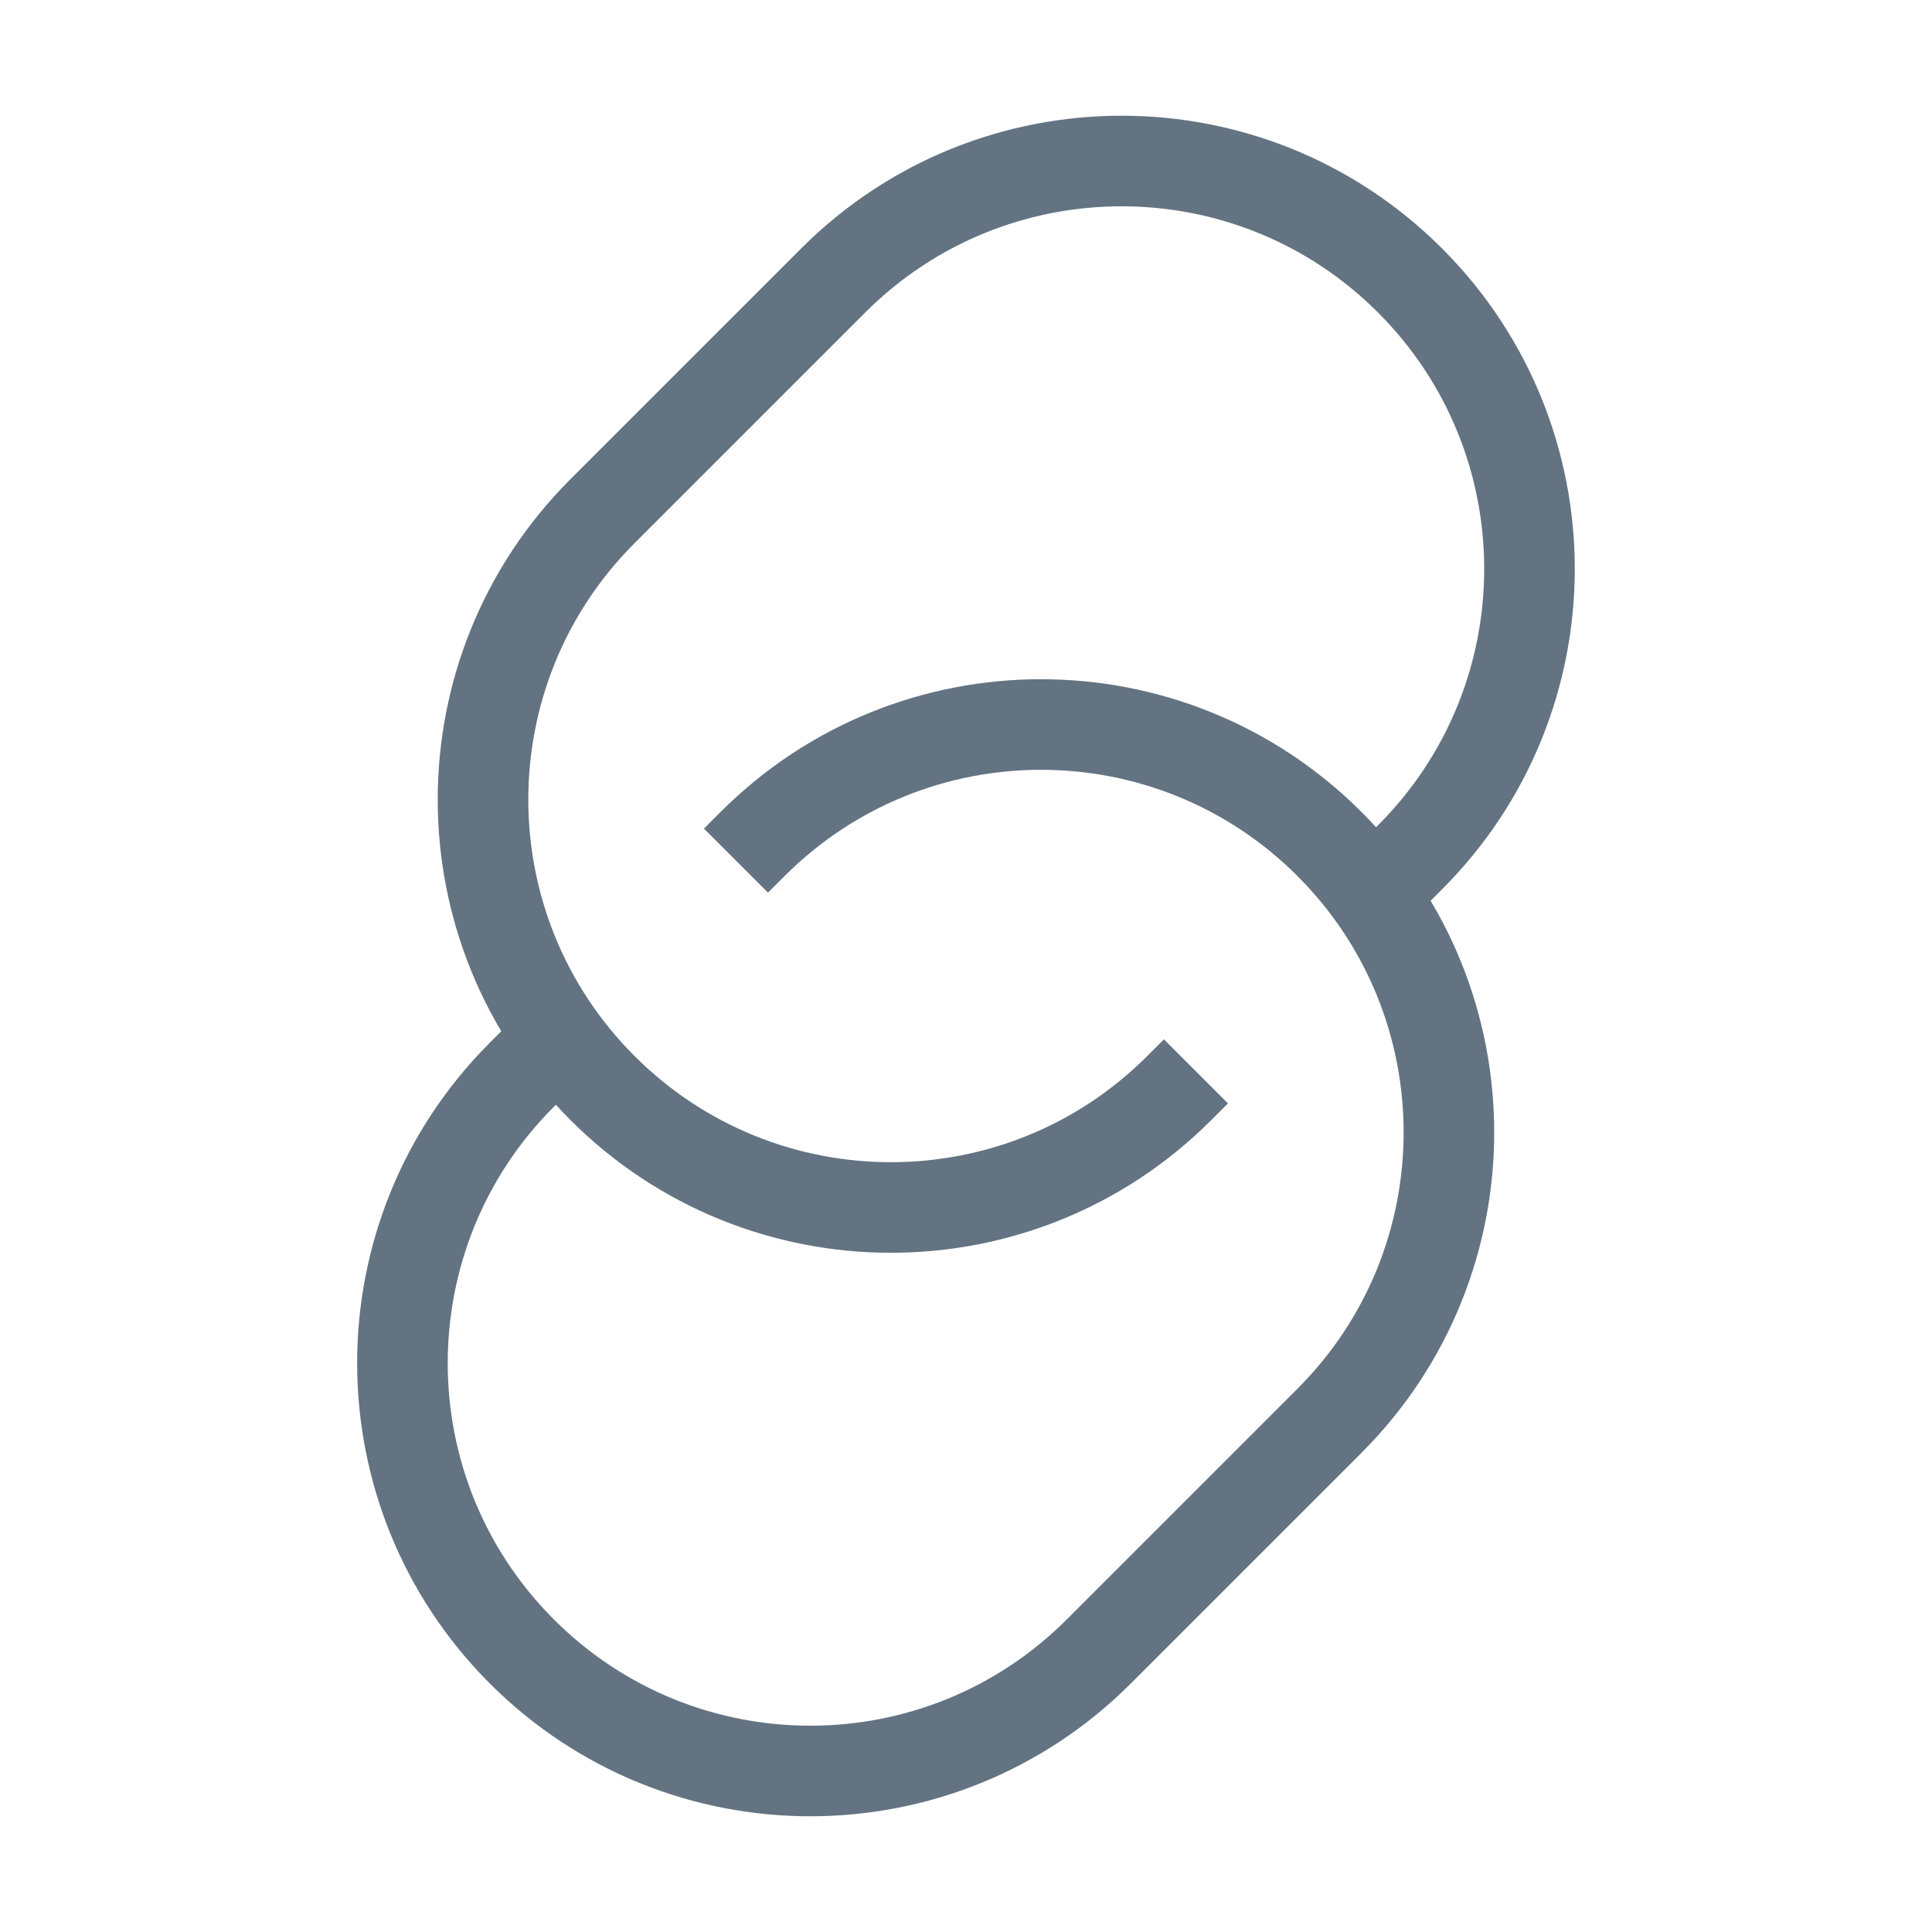
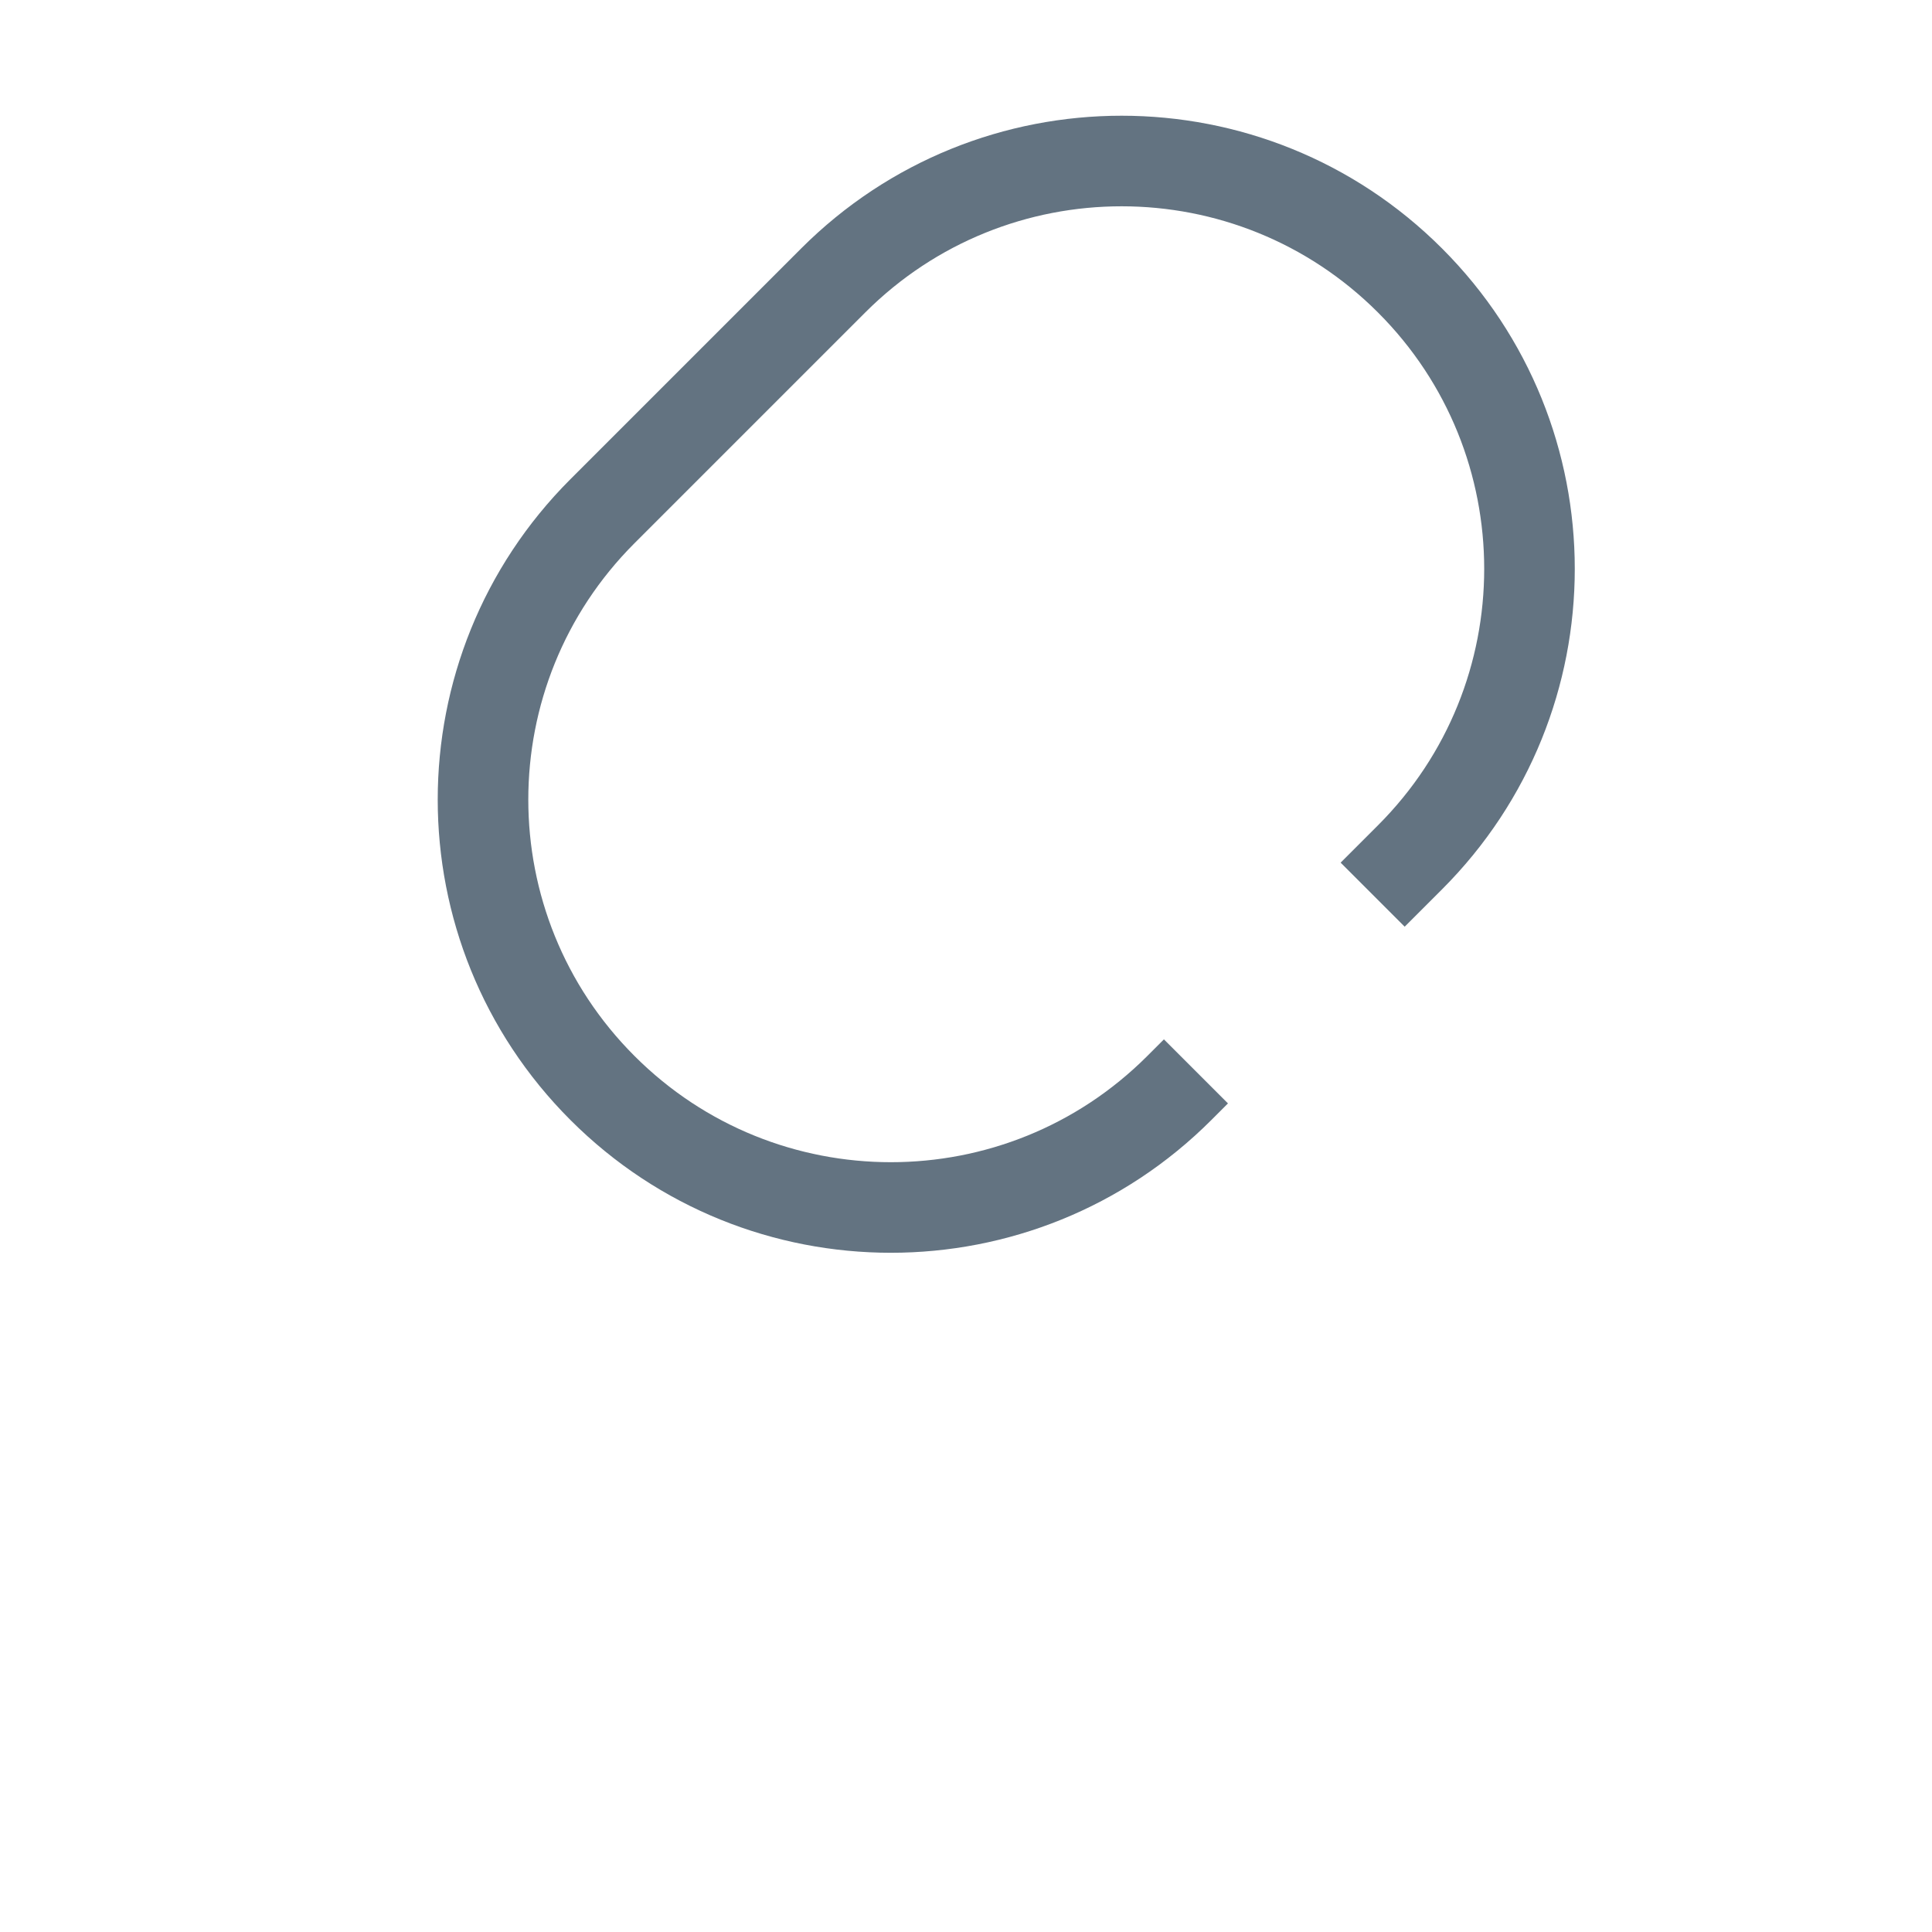
<svg xmlns="http://www.w3.org/2000/svg" width="51" height="51" viewBox="0 0 51 51" fill="none">
  <g id="link-01">
-     <path id="Vector" d="M19.428 22.718L19.867 22.279C24.072 18.074 30.89 18.074 35.094 22.279C39.299 26.483 39.299 33.301 35.094 37.506L29.004 43.596C24.799 47.801 17.982 47.801 13.777 43.596C9.572 39.392 9.572 32.574 13.777 28.369L14.763 27.383" stroke="#637381" stroke-width="2.391" stroke-linejoin="round" />
    <path id="Vector_2" d="M36.235 23.617L37.221 22.631C41.426 18.426 41.426 11.608 37.221 7.404C33.017 3.199 26.199 3.199 21.994 7.404L15.904 13.494C11.699 17.699 11.699 24.517 15.904 28.721C20.108 32.926 26.926 32.926 31.131 28.721L31.57 28.282" stroke="#637381" stroke-width="2.391" stroke-linejoin="round" />
  </g>
</svg>